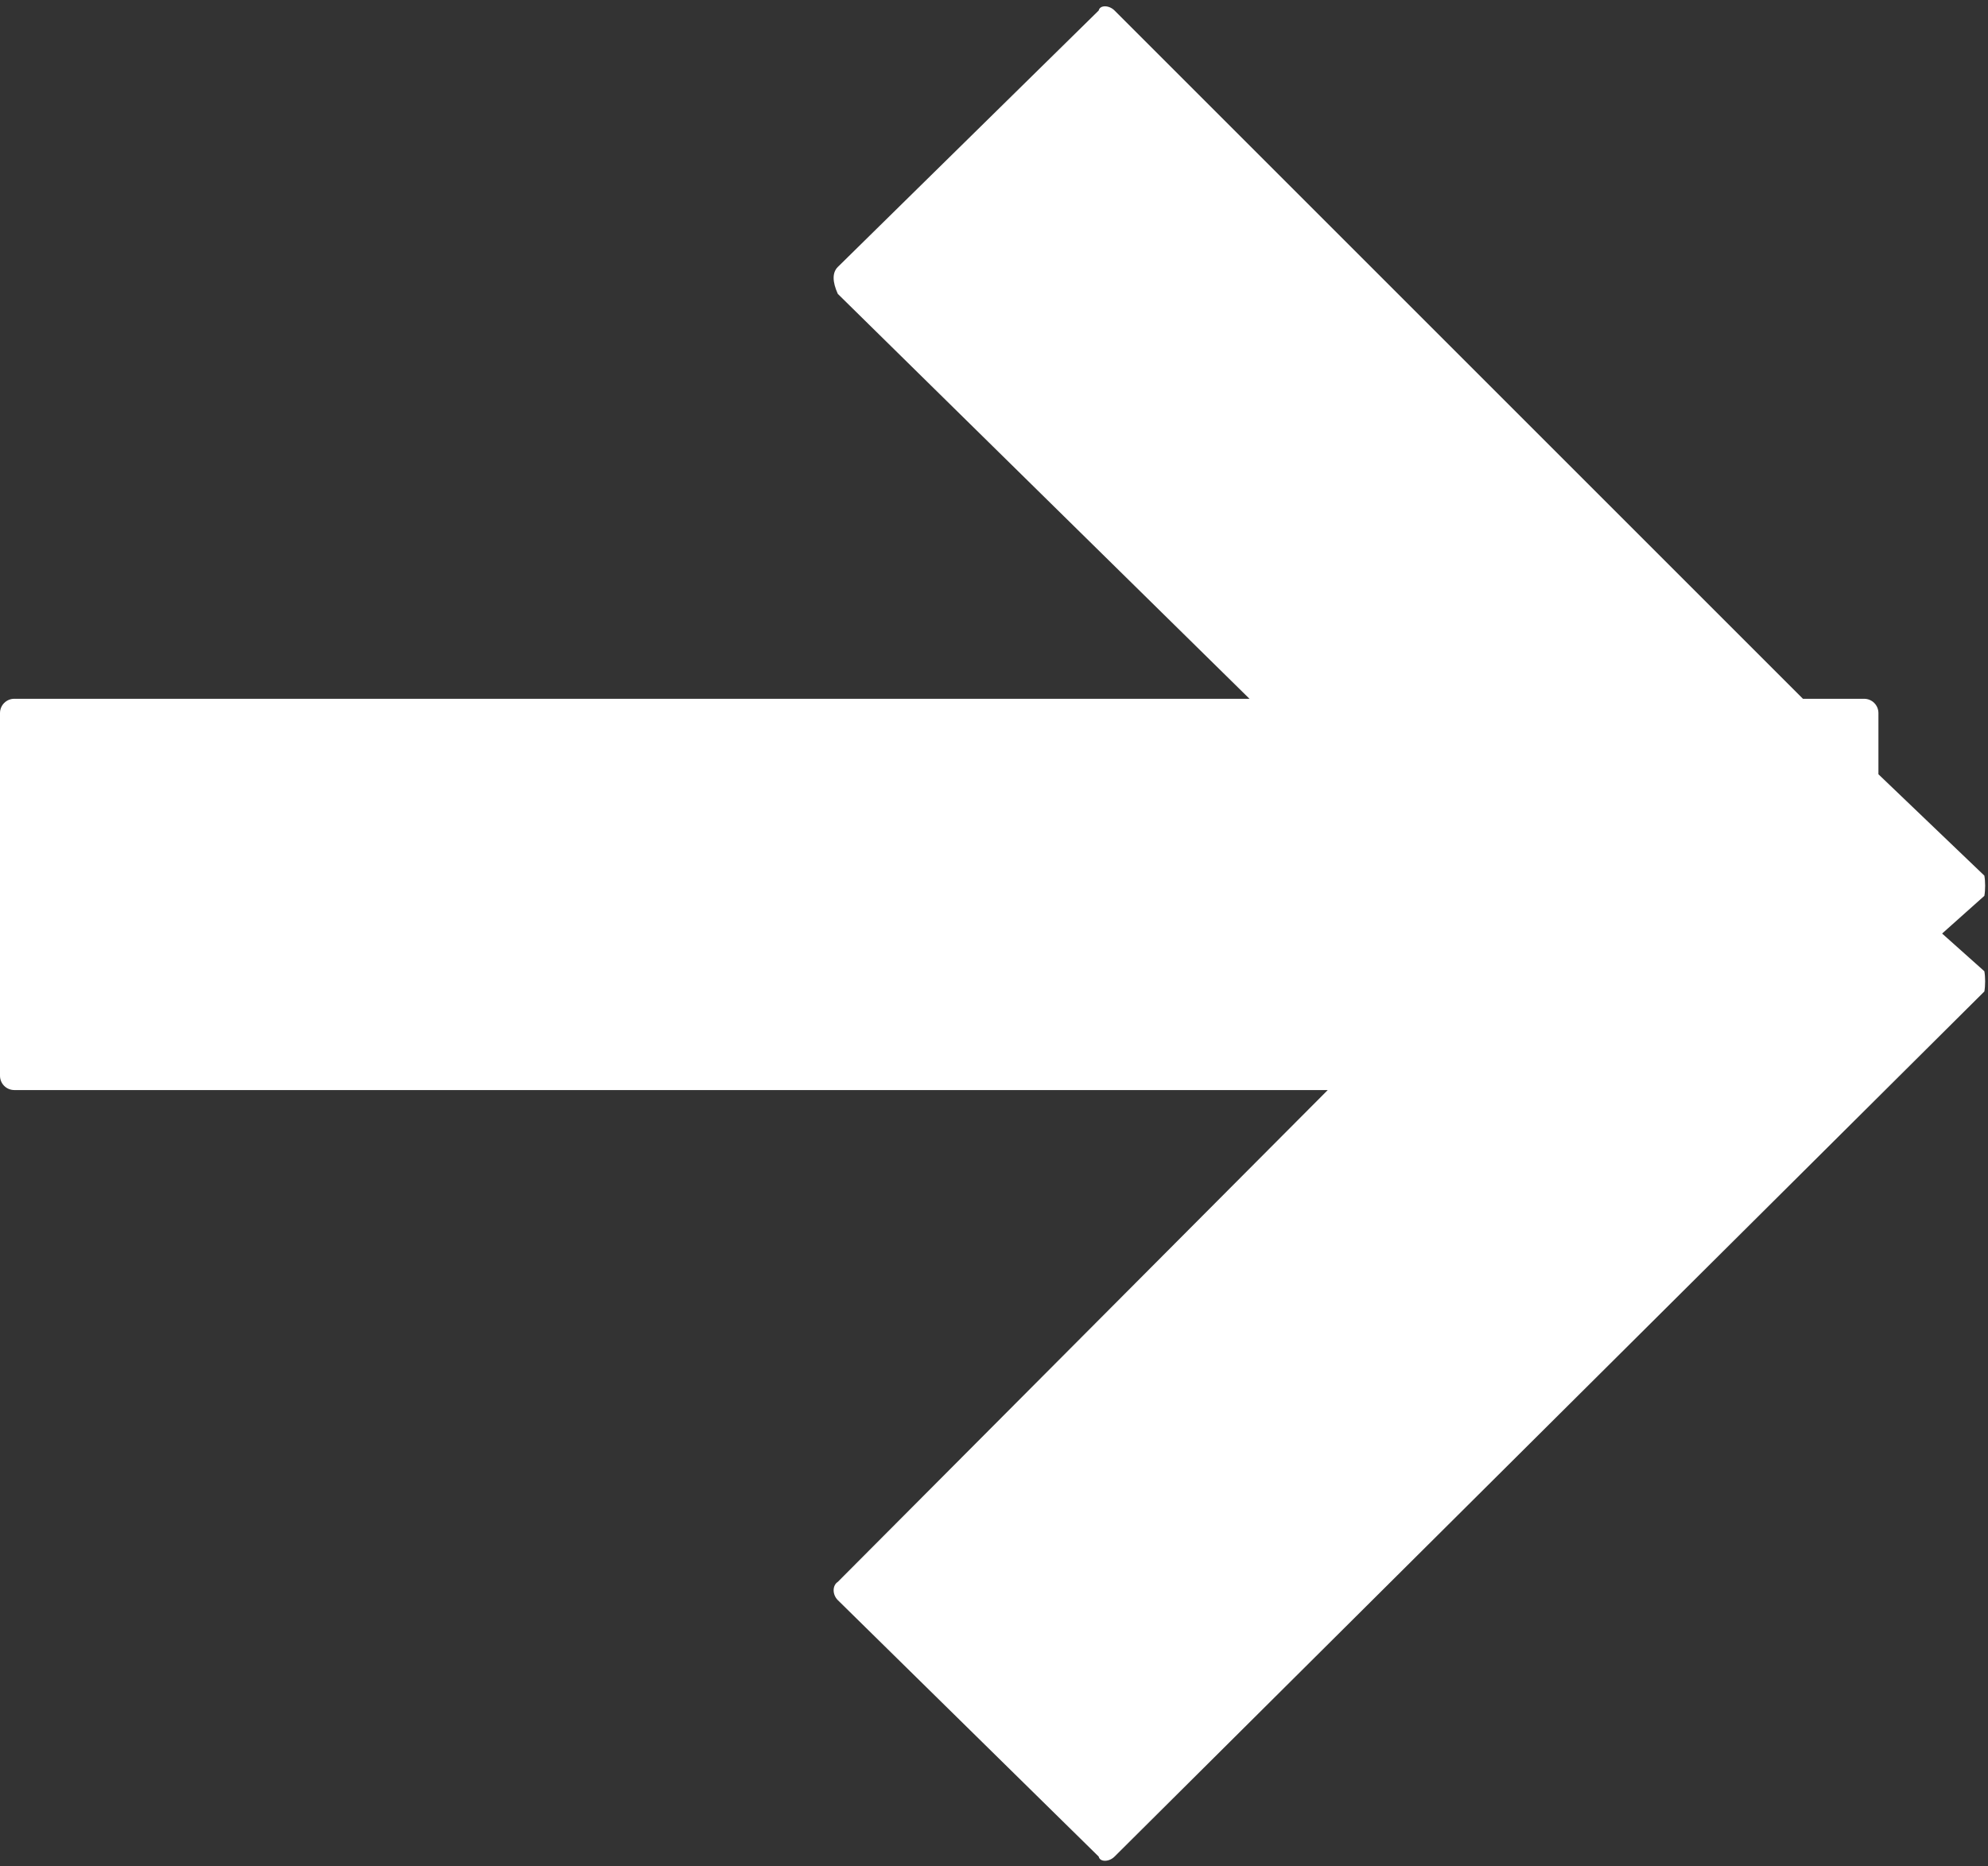
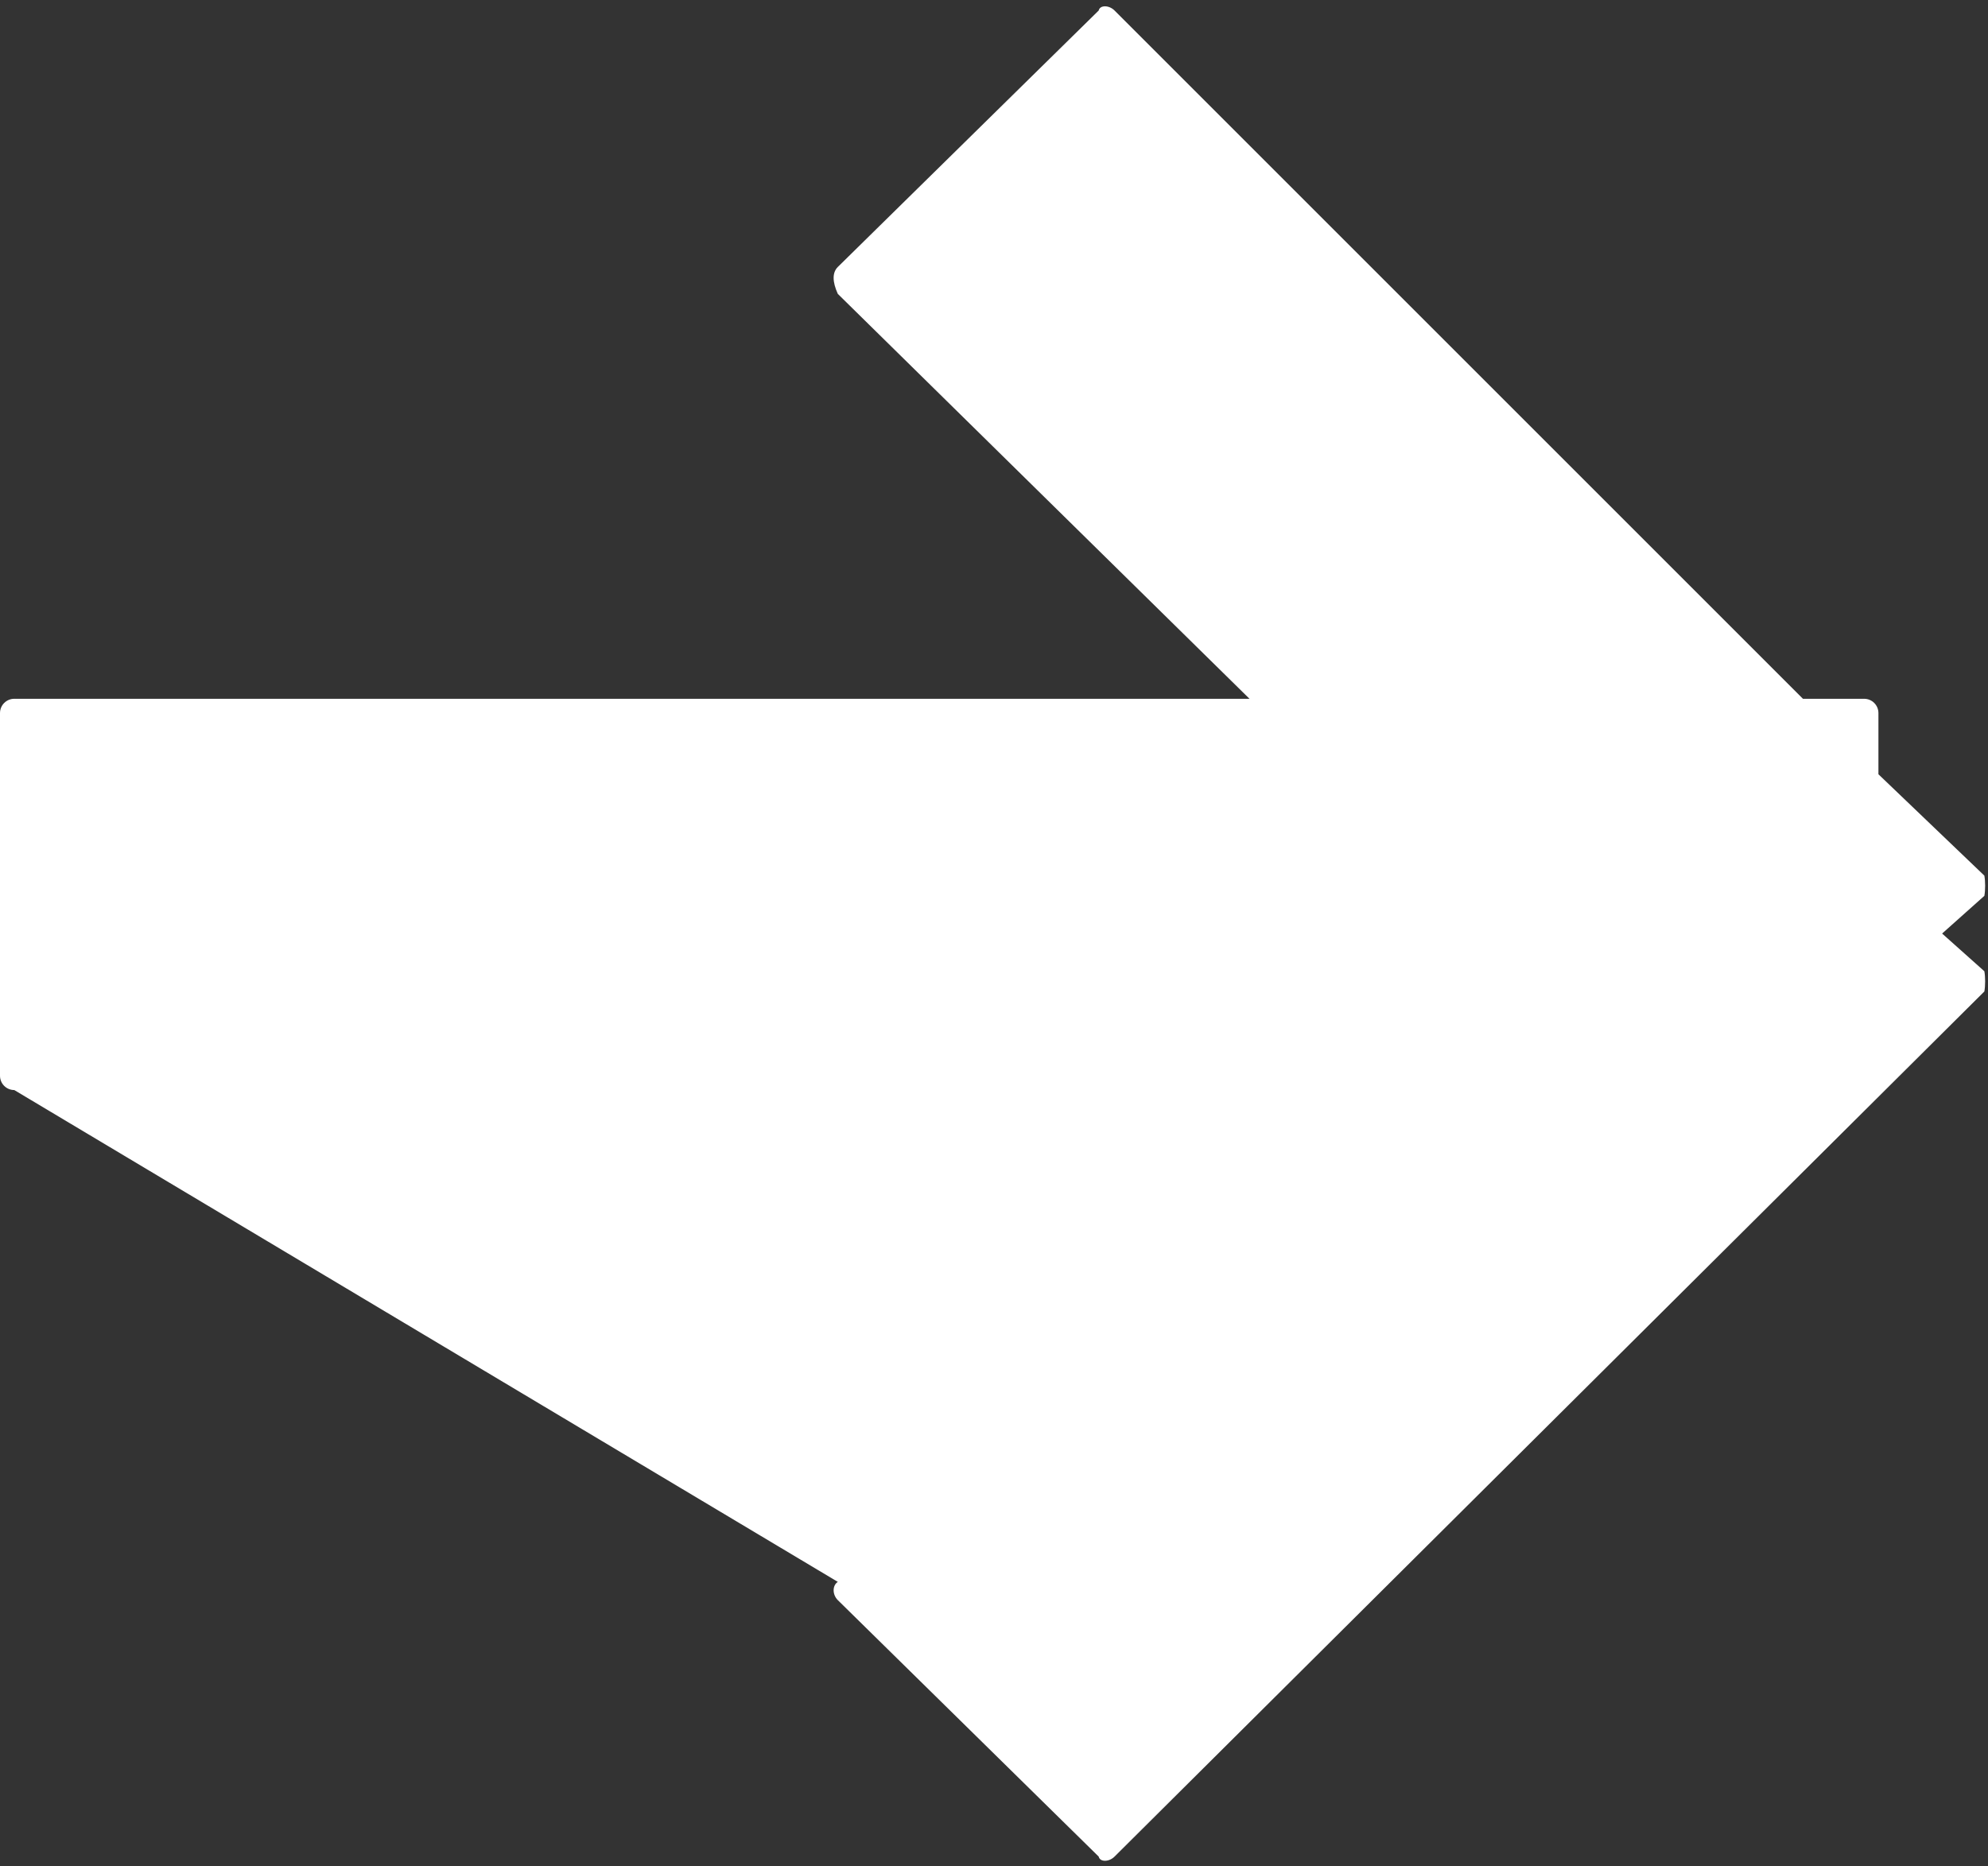
<svg xmlns="http://www.w3.org/2000/svg" viewBox="0 0 229 215">
  <rect x="0" y="0" width="229" height="215" fill="#333333" stroke="none" />
-   <path fill-rule="evenodd" fill="rgb(255, 255, 255)" d="M223.714,107.555 L228.58,111.899 C228.701,112.542 228.701,113.585 228.58,114.228 L128.385,213.901 C127.742,214.544 126.699,214.544 126.56,213.901 L96.509,184.354 C95.866,183.711 95.866,182.668 96.509,182.25 L152.947,125.587 L1.646,125.587 C0.737,125.587 0.0,124.850 0.0,123.940 L0.0,82.155 C0.0,81.245 0.737,80.508 1.646,80.508 L143.932,80.508 L96.509,33.86 C95.866,32.443 95.866,31.400 96.509,30.757 L126.56,1.210 C126.699,0.567 127.742,0.567 128.385,1.210 L207.683,80.508 L214.731,80.508 C215.641,80.508 216.378,81.245 216.378,82.155 L216.378,89.204 L228.58,100.883 C228.701,101.526 228.701,102.569 228.58,103.212 L223.714,107.555 Z" />
+   <path fill-rule="evenodd" fill="rgb(255, 255, 255)" d="M223.714,107.555 L228.58,111.899 C228.701,112.542 228.701,113.585 228.58,114.228 L128.385,213.901 C127.742,214.544 126.699,214.544 126.56,213.901 L96.509,184.354 C95.866,183.711 95.866,182.668 96.509,182.25 L1.646,125.587 C0.737,125.587 0.0,124.850 0.0,123.940 L0.0,82.155 C0.0,81.245 0.737,80.508 1.646,80.508 L143.932,80.508 L96.509,33.86 C95.866,32.443 95.866,31.400 96.509,30.757 L126.56,1.210 C126.699,0.567 127.742,0.567 128.385,1.210 L207.683,80.508 L214.731,80.508 C215.641,80.508 216.378,81.245 216.378,82.155 L216.378,89.204 L228.58,100.883 C228.701,101.526 228.701,102.569 228.58,103.212 L223.714,107.555 Z" />
</svg>